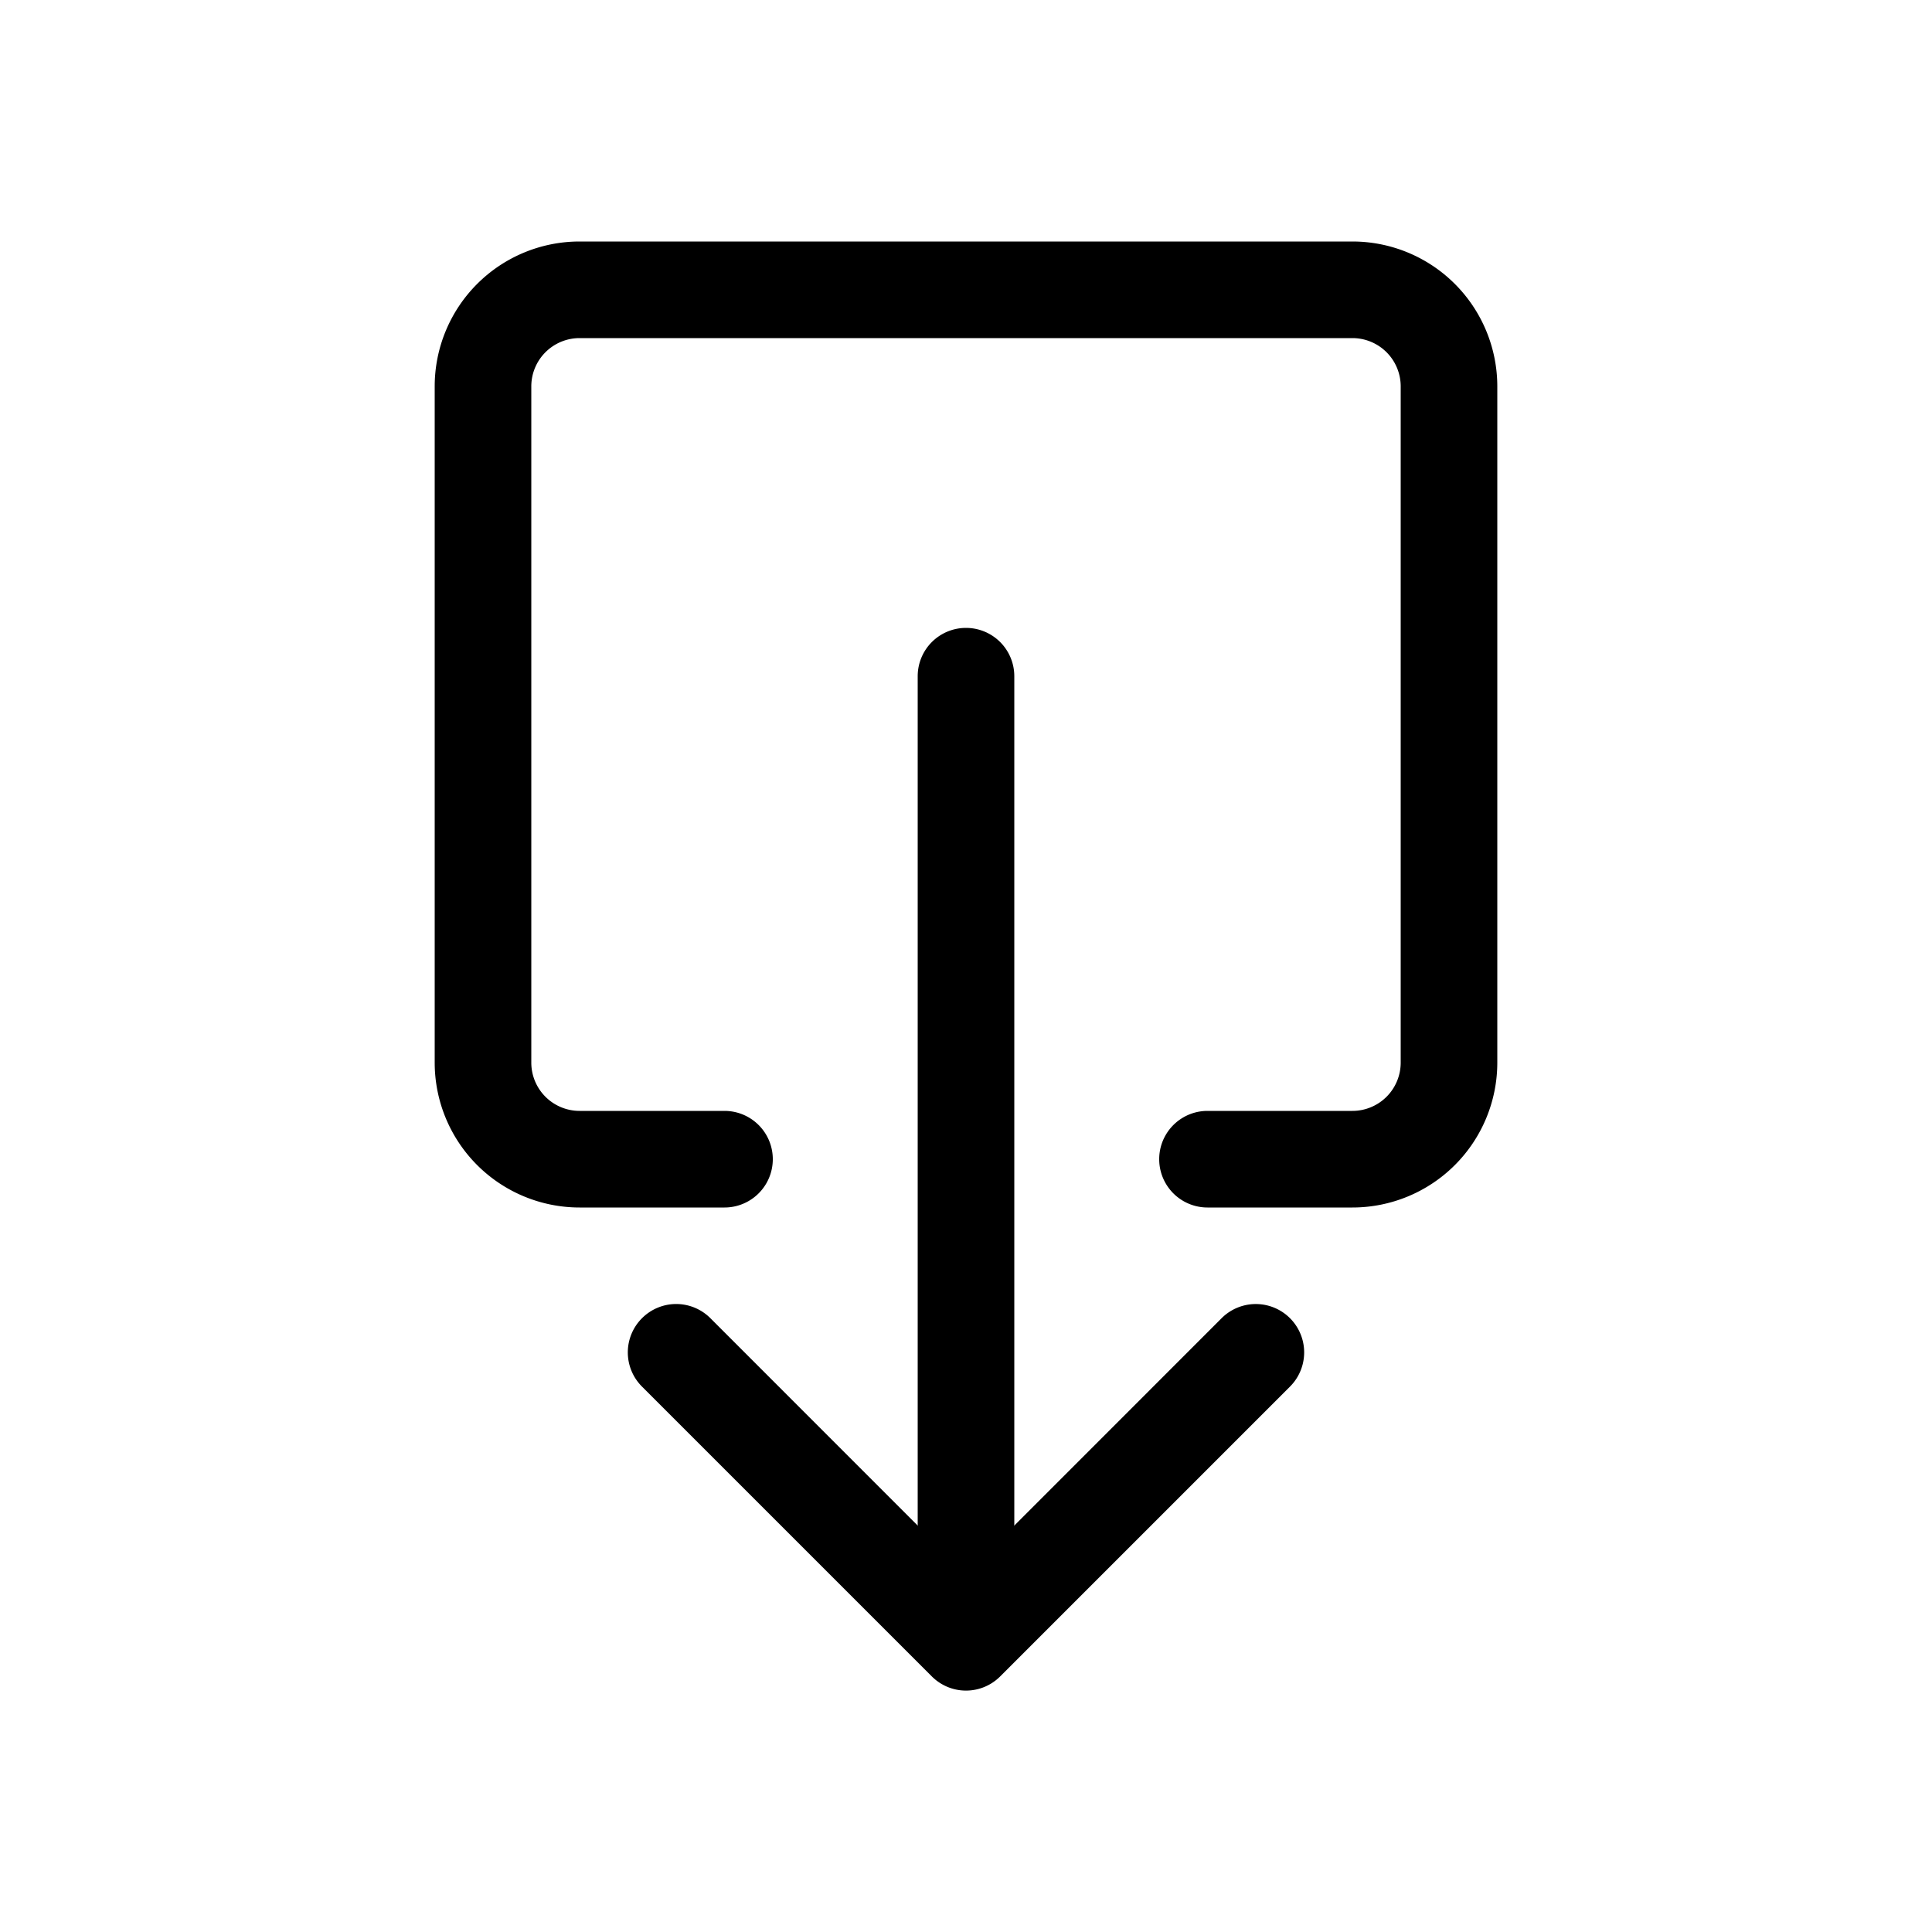
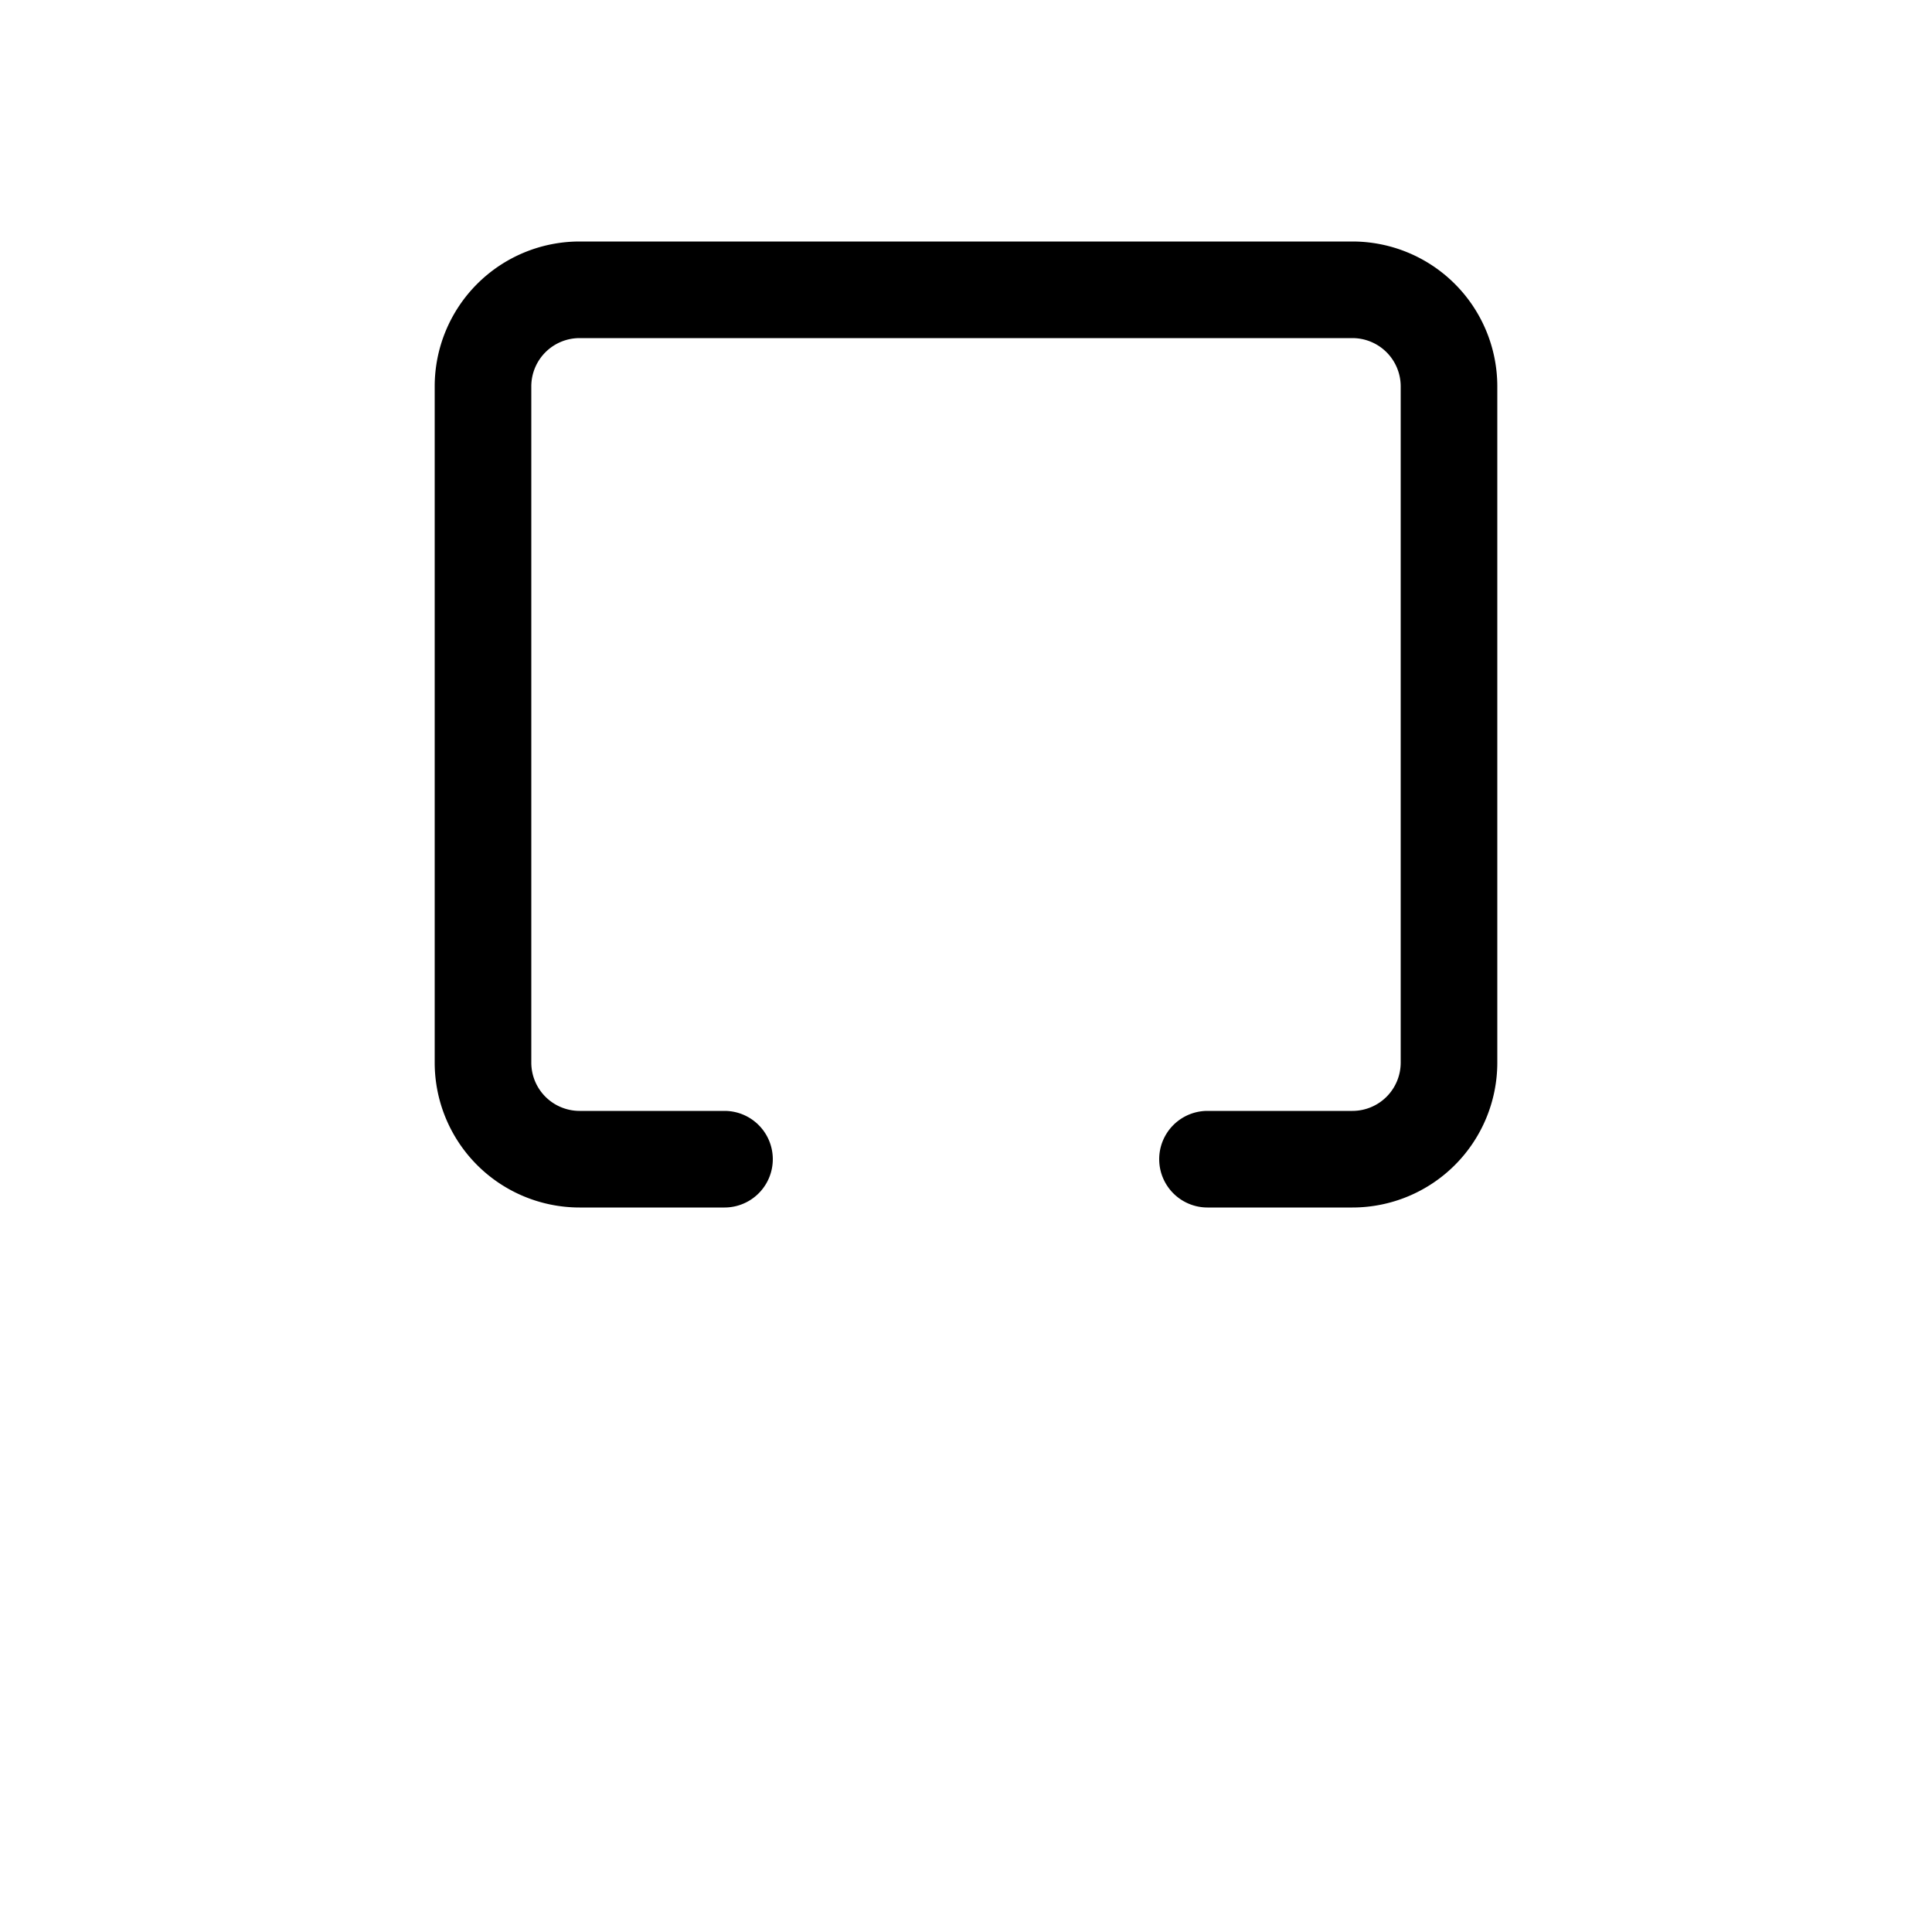
<svg xmlns="http://www.w3.org/2000/svg" class="bi bi-box-arrow-down" width="1em" height="1em" viewBox="0 0 20 20" fill="currentColor">
-   <path fill-rule="evenodd" d="M6.646 13.646a.5.5 0 01.708 0L10 16.293l2.646-2.647a.5.5 0 01.708.708l-3 3a.5.5 0 01-.708 0l-3-3a.5.5 0 010-.708z" clip-rule="evenodd" />
-   <path fill-rule="evenodd" d="M10 6.5a.5.5 0 01.5.5v9a.5.5 0 01-1 0V7a.5.5 0 01.5-.5z" clip-rule="evenodd" />
  <path fill-rule="evenodd" d="M4.5 4A1.5 1.5 0 016 2.5h8A1.5 1.5 0 0115.5 4v7a1.5 1.5 0 01-1.5 1.5h-1.5a.5.5 0 010-1H14a.5.5 0 00.5-.5V4a.5.5 0 00-.5-.5H6a.5.5 0 00-.5.5v7a.5.5 0 00.5.5h1.5a.5.5 0 010 1H6A1.5 1.5 0 014.5 11V4z" clip-rule="evenodd" />
</svg>